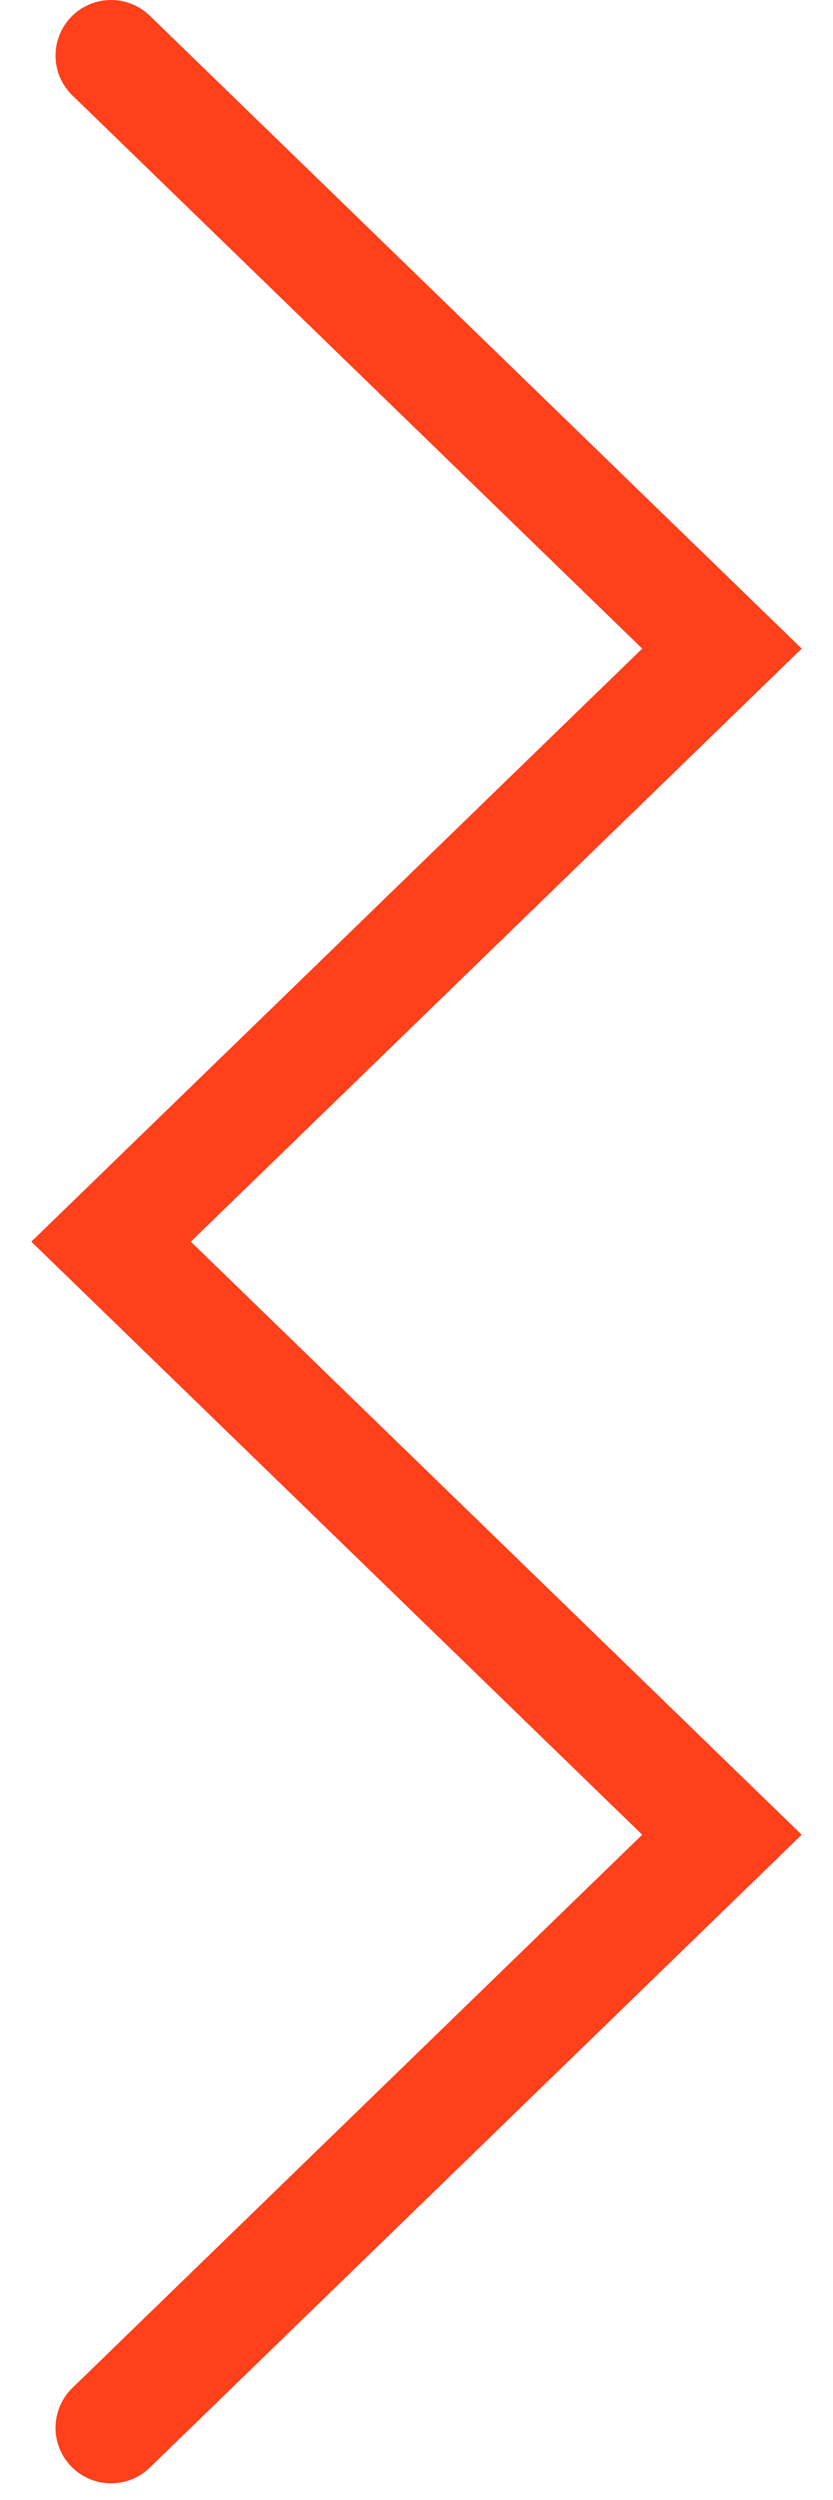
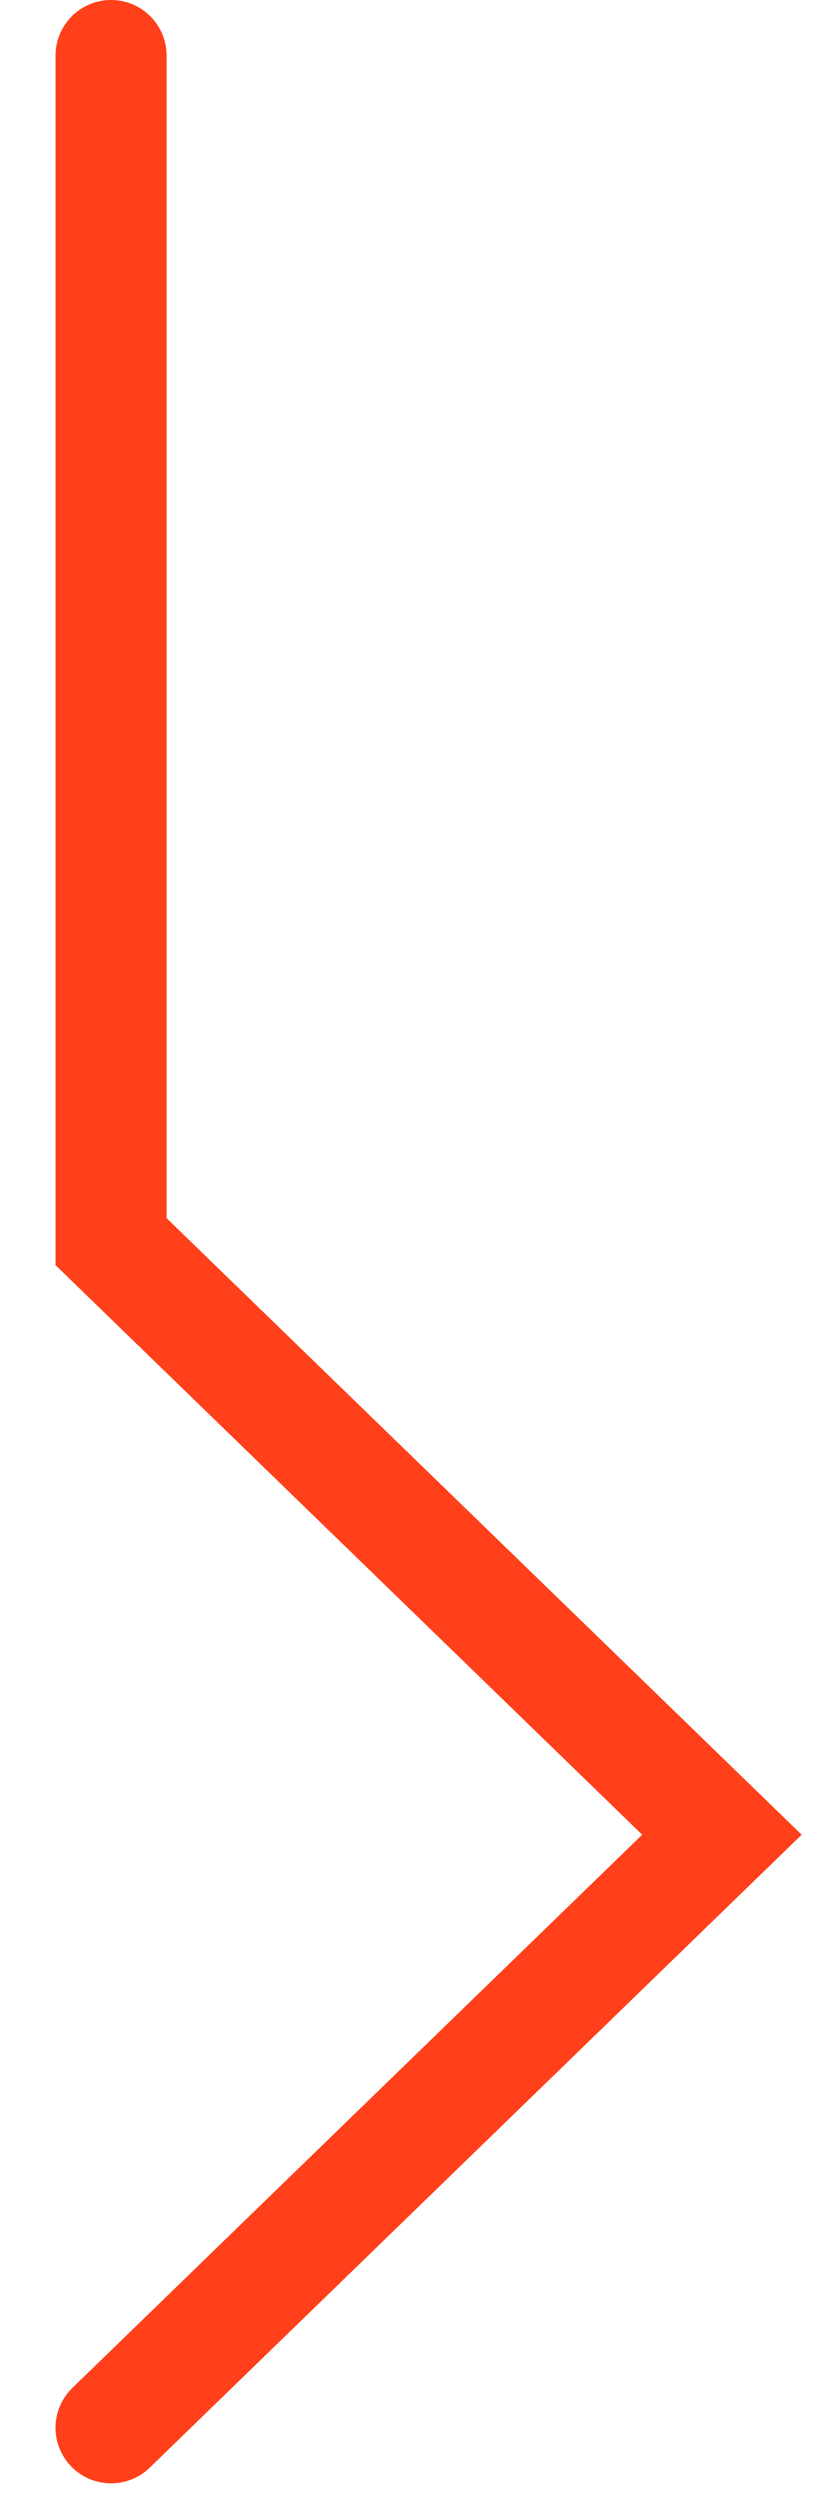
<svg xmlns="http://www.w3.org/2000/svg" width="15" height="45" viewBox="0 0 15 45" fill="none">
-   <path d="M2 1L13 11.675L2 22.35L13 33.025L2 43.7" stroke="#FF401A" stroke-width="2" stroke-linecap="round" />
+   <path d="M2 1L2 22.35L13 33.025L2 43.7" stroke="#FF401A" stroke-width="2" stroke-linecap="round" />
</svg>